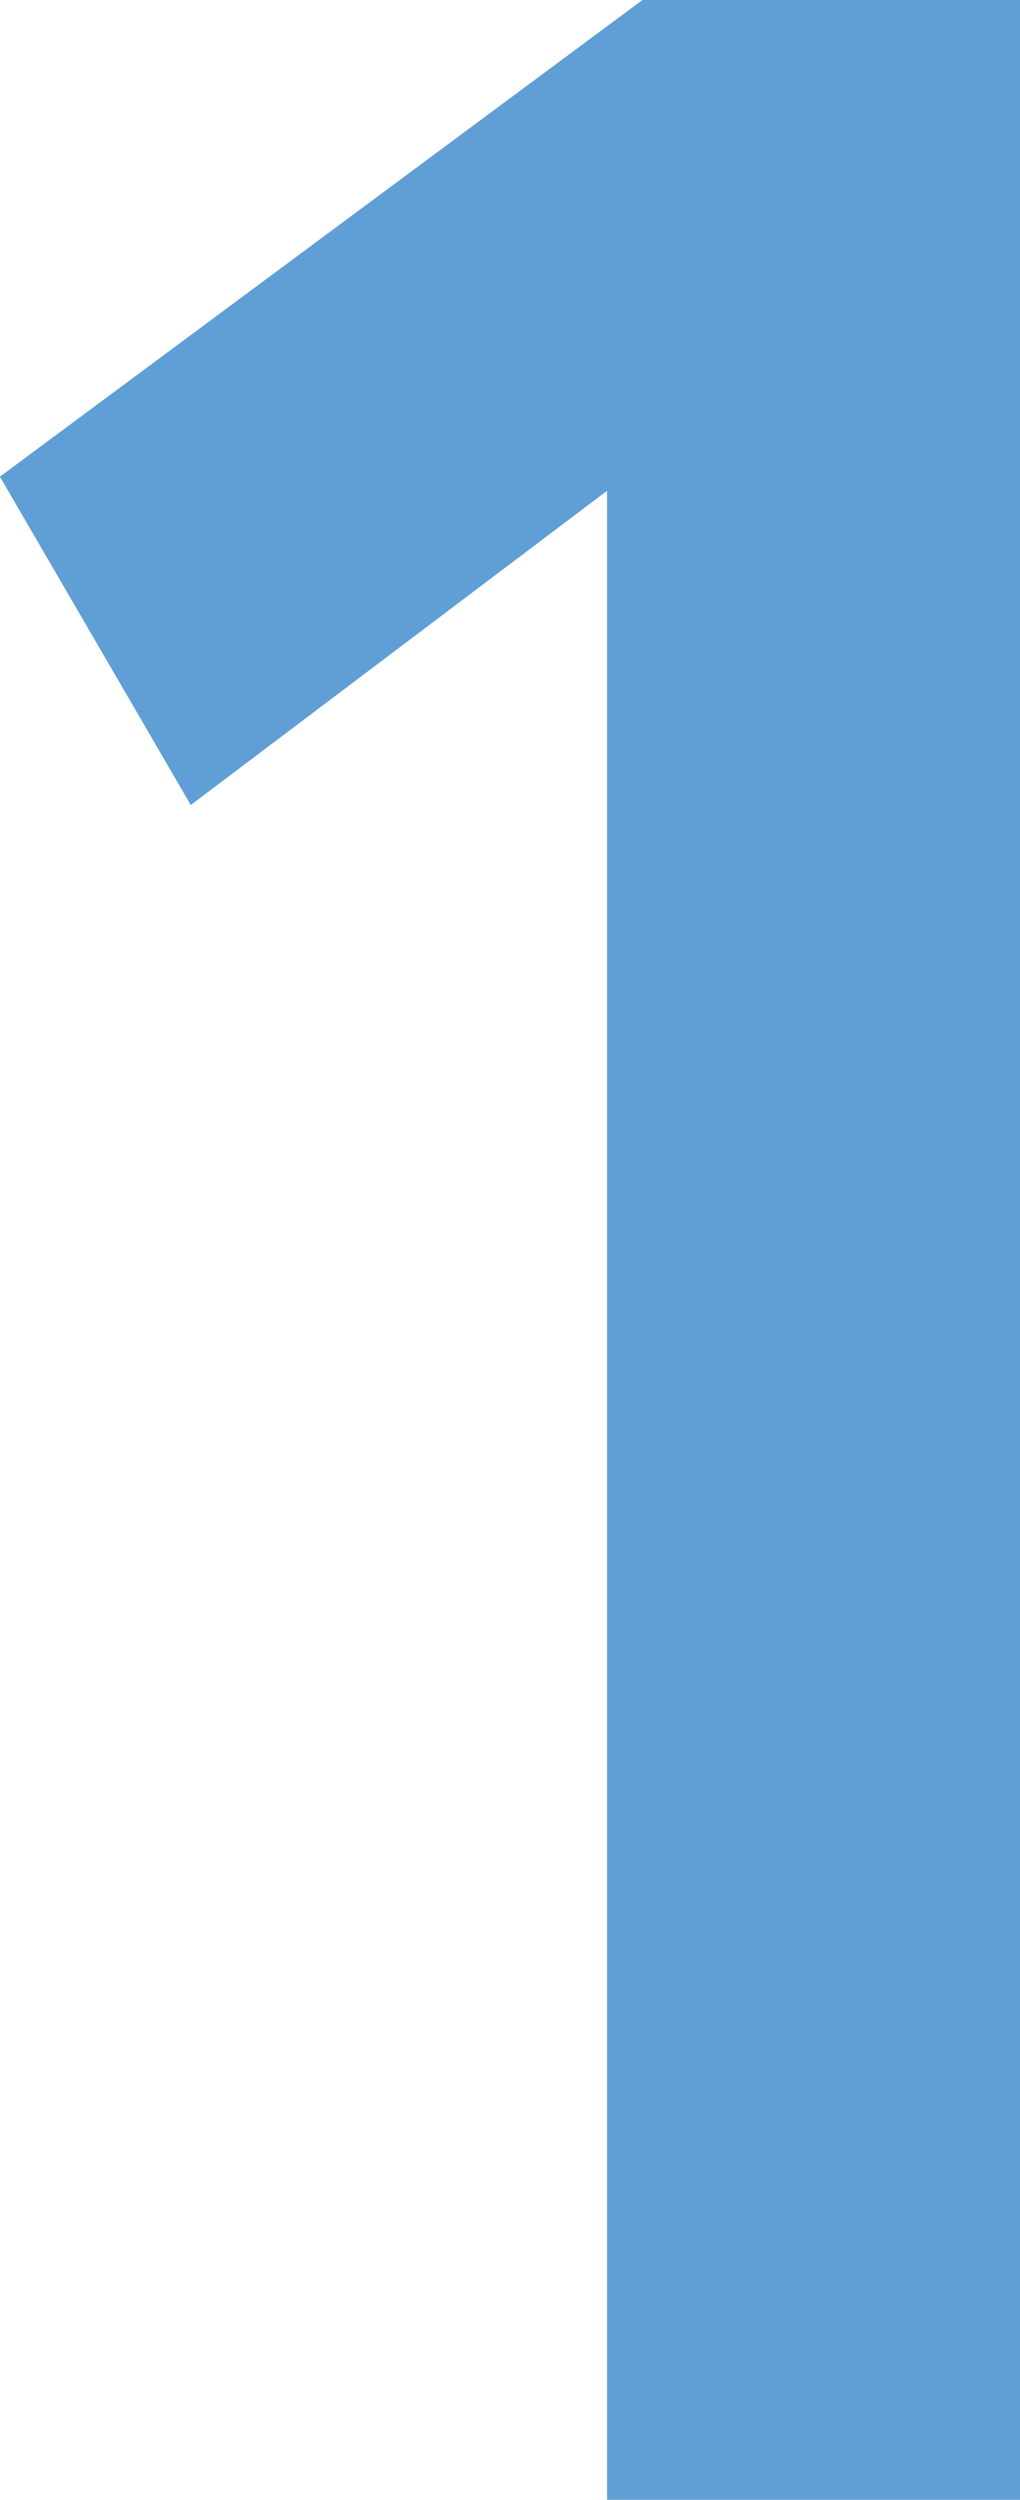
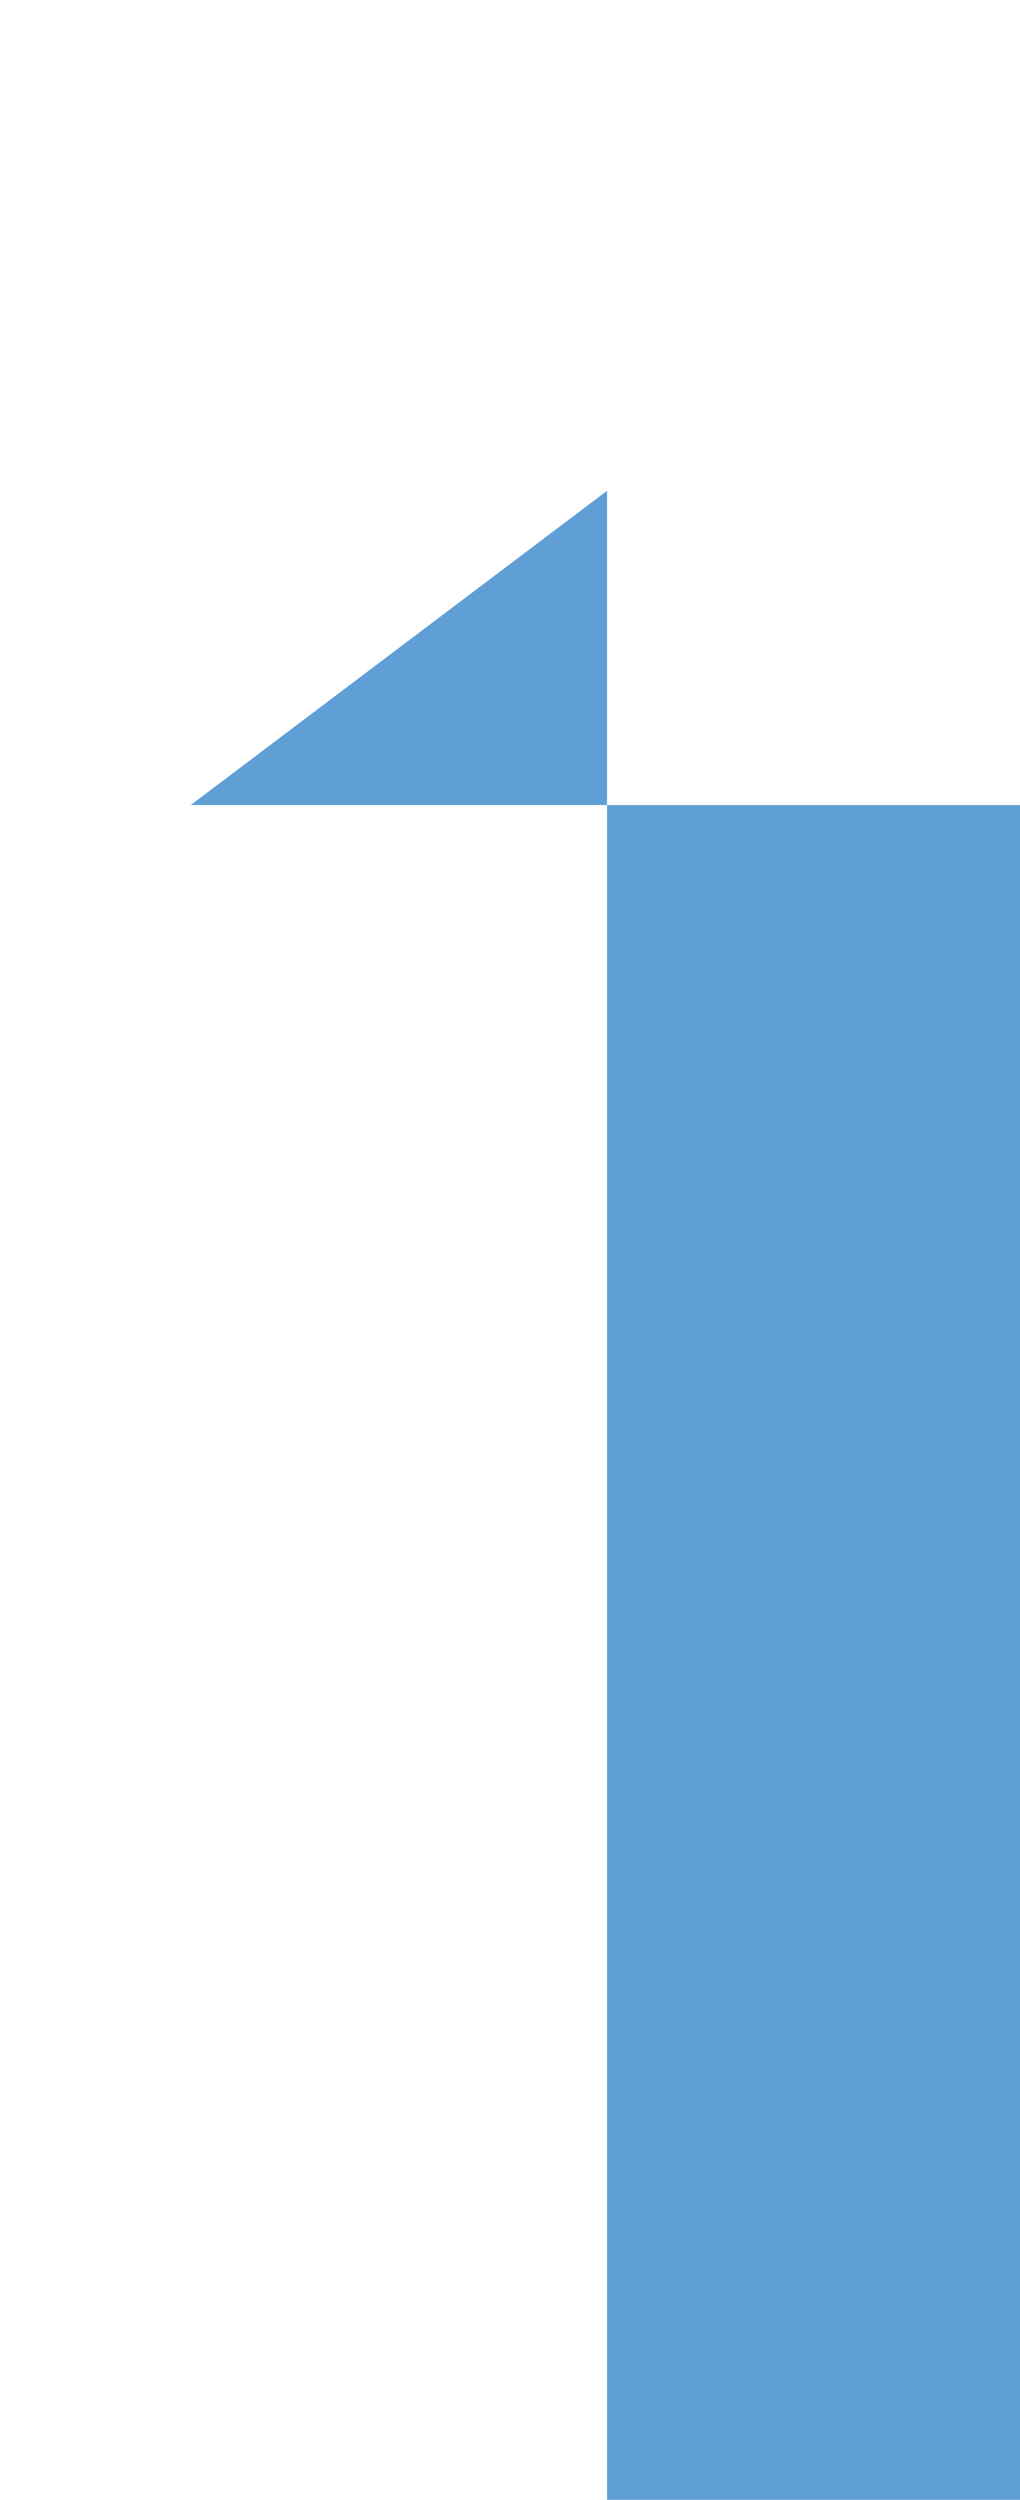
<svg xmlns="http://www.w3.org/2000/svg" width="22.542" height="55.224" viewBox="0 0 22.542 55.224">
-   <path d="M-1.482,0V-44.382l-9.2,6.942L-14.9-44.694-.7-55.224H7.644V0Z" transform="translate(14.898 55.224)" fill="#5f9fd6" />
+   <path d="M-1.482,0V-44.382l-9.2,6.942H7.644V0Z" transform="translate(14.898 55.224)" fill="#5f9fd6" />
</svg>